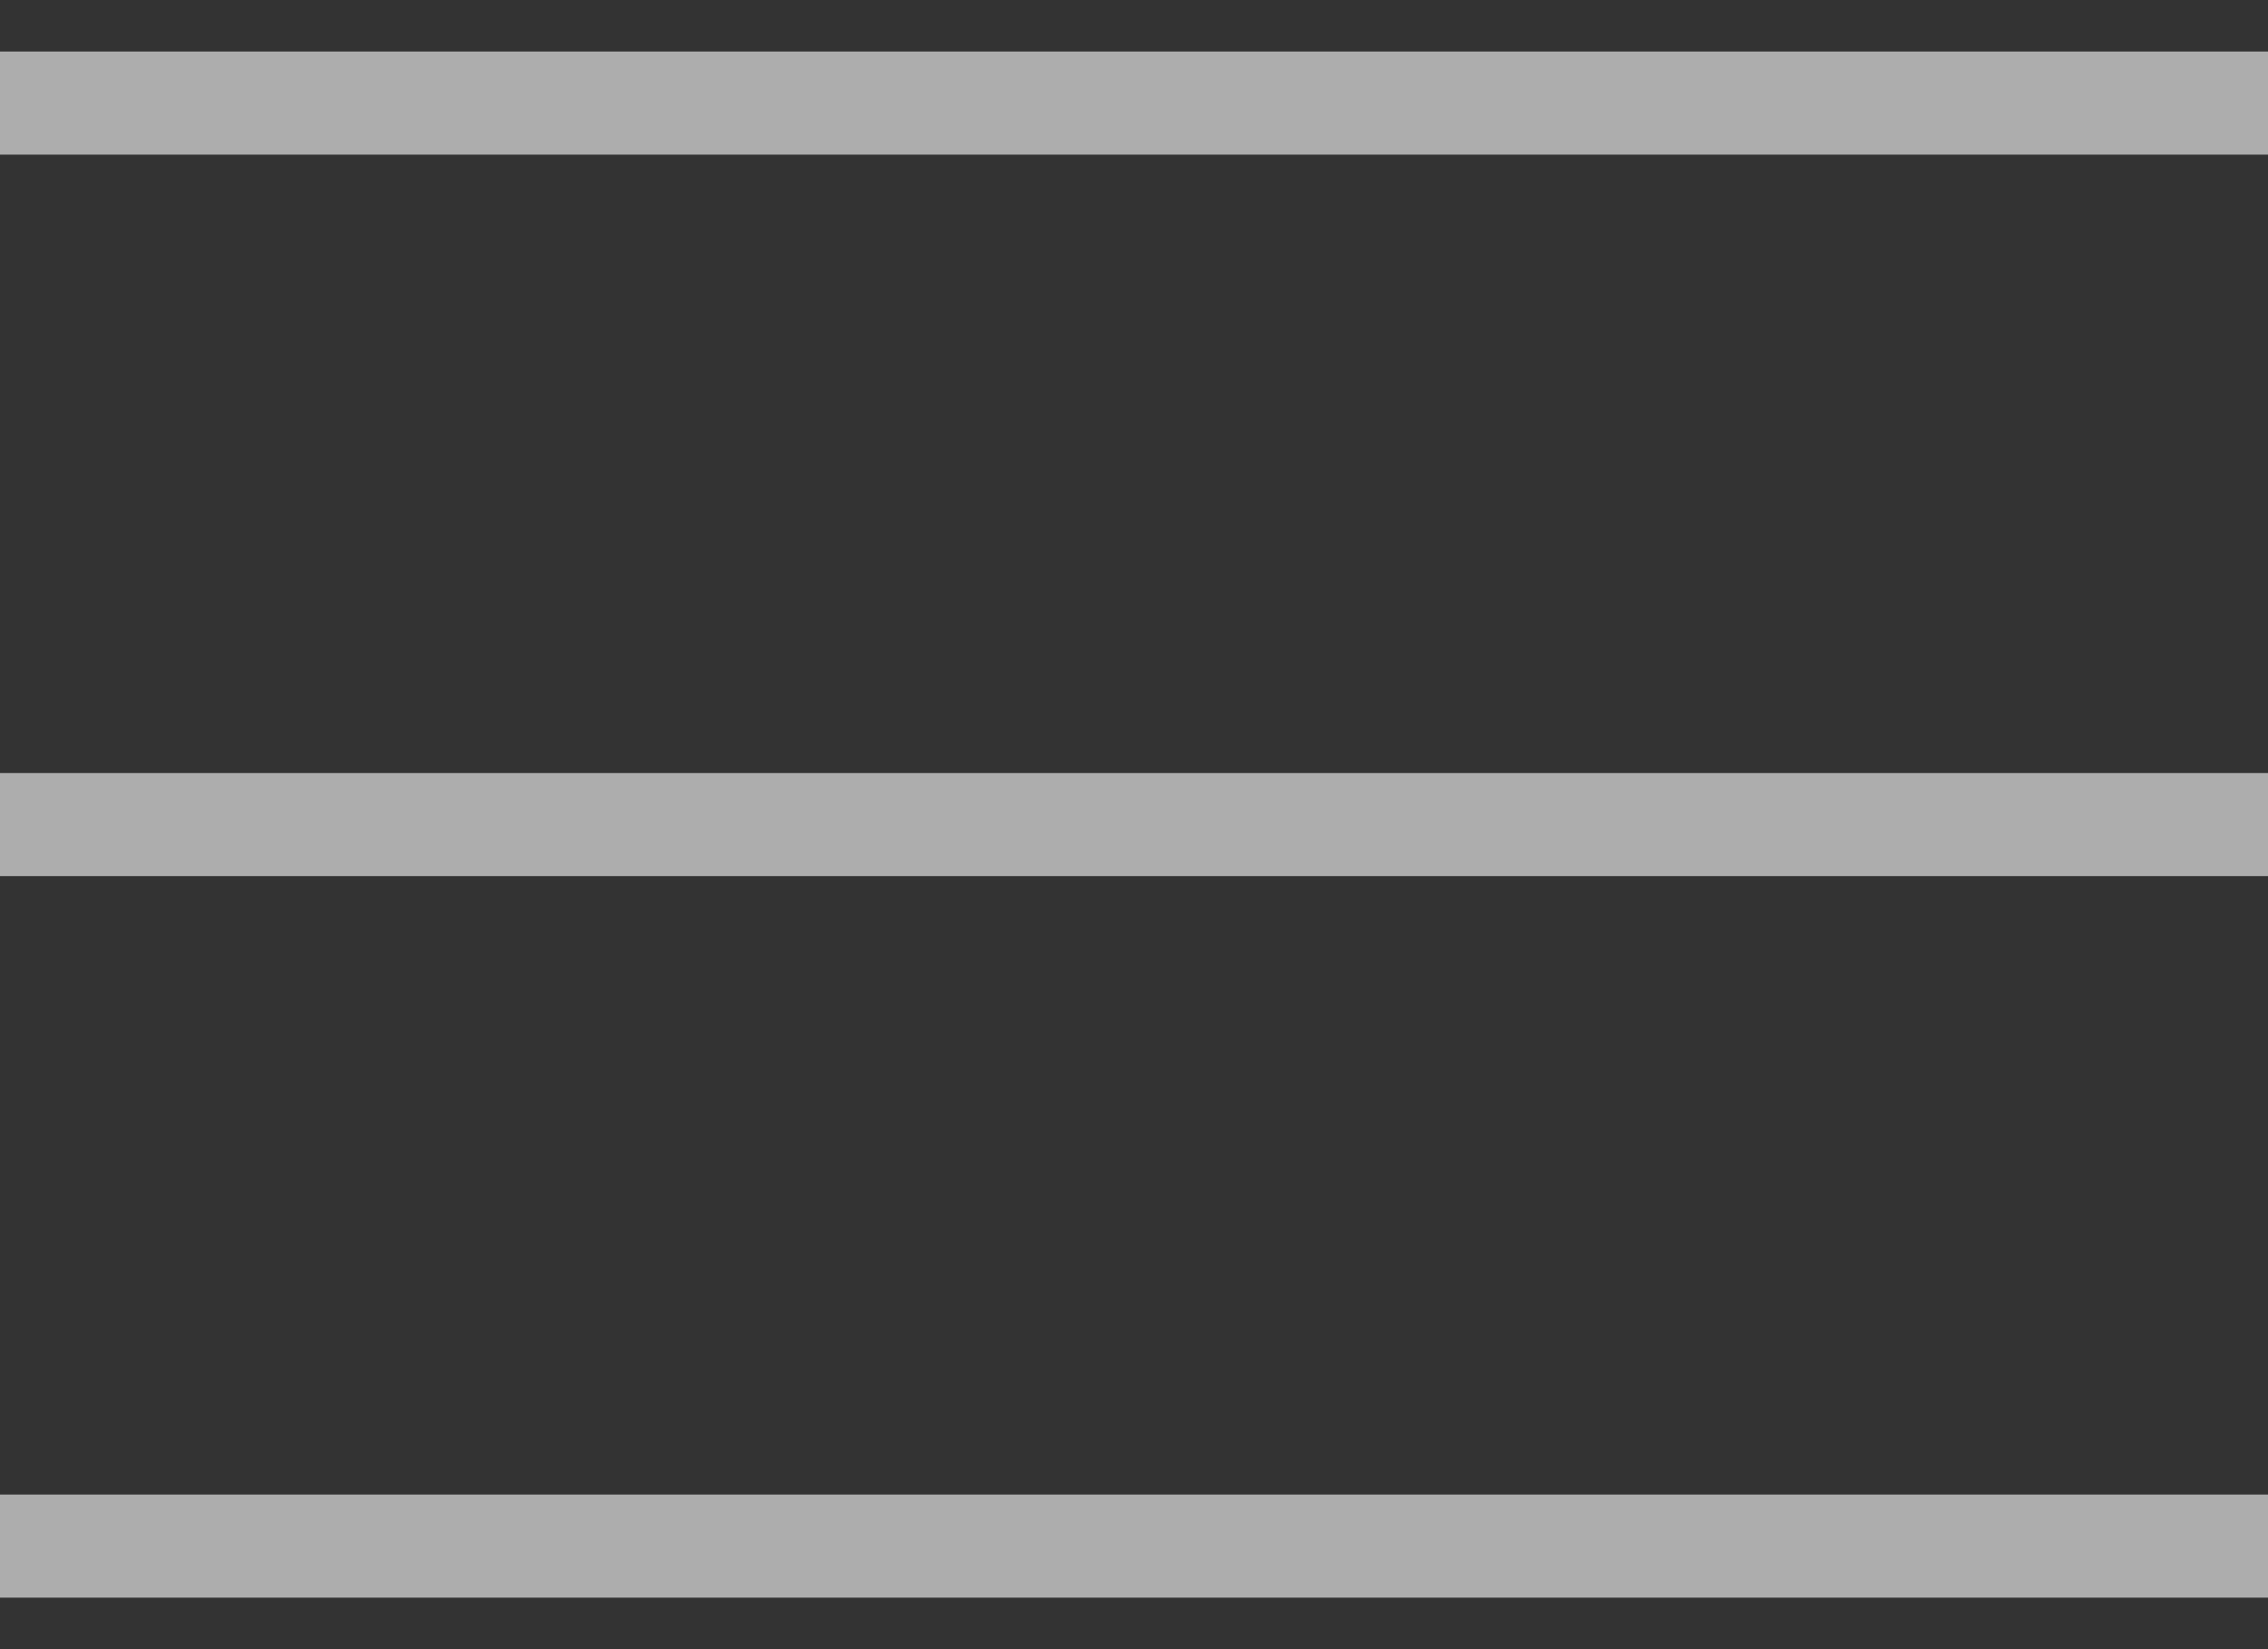
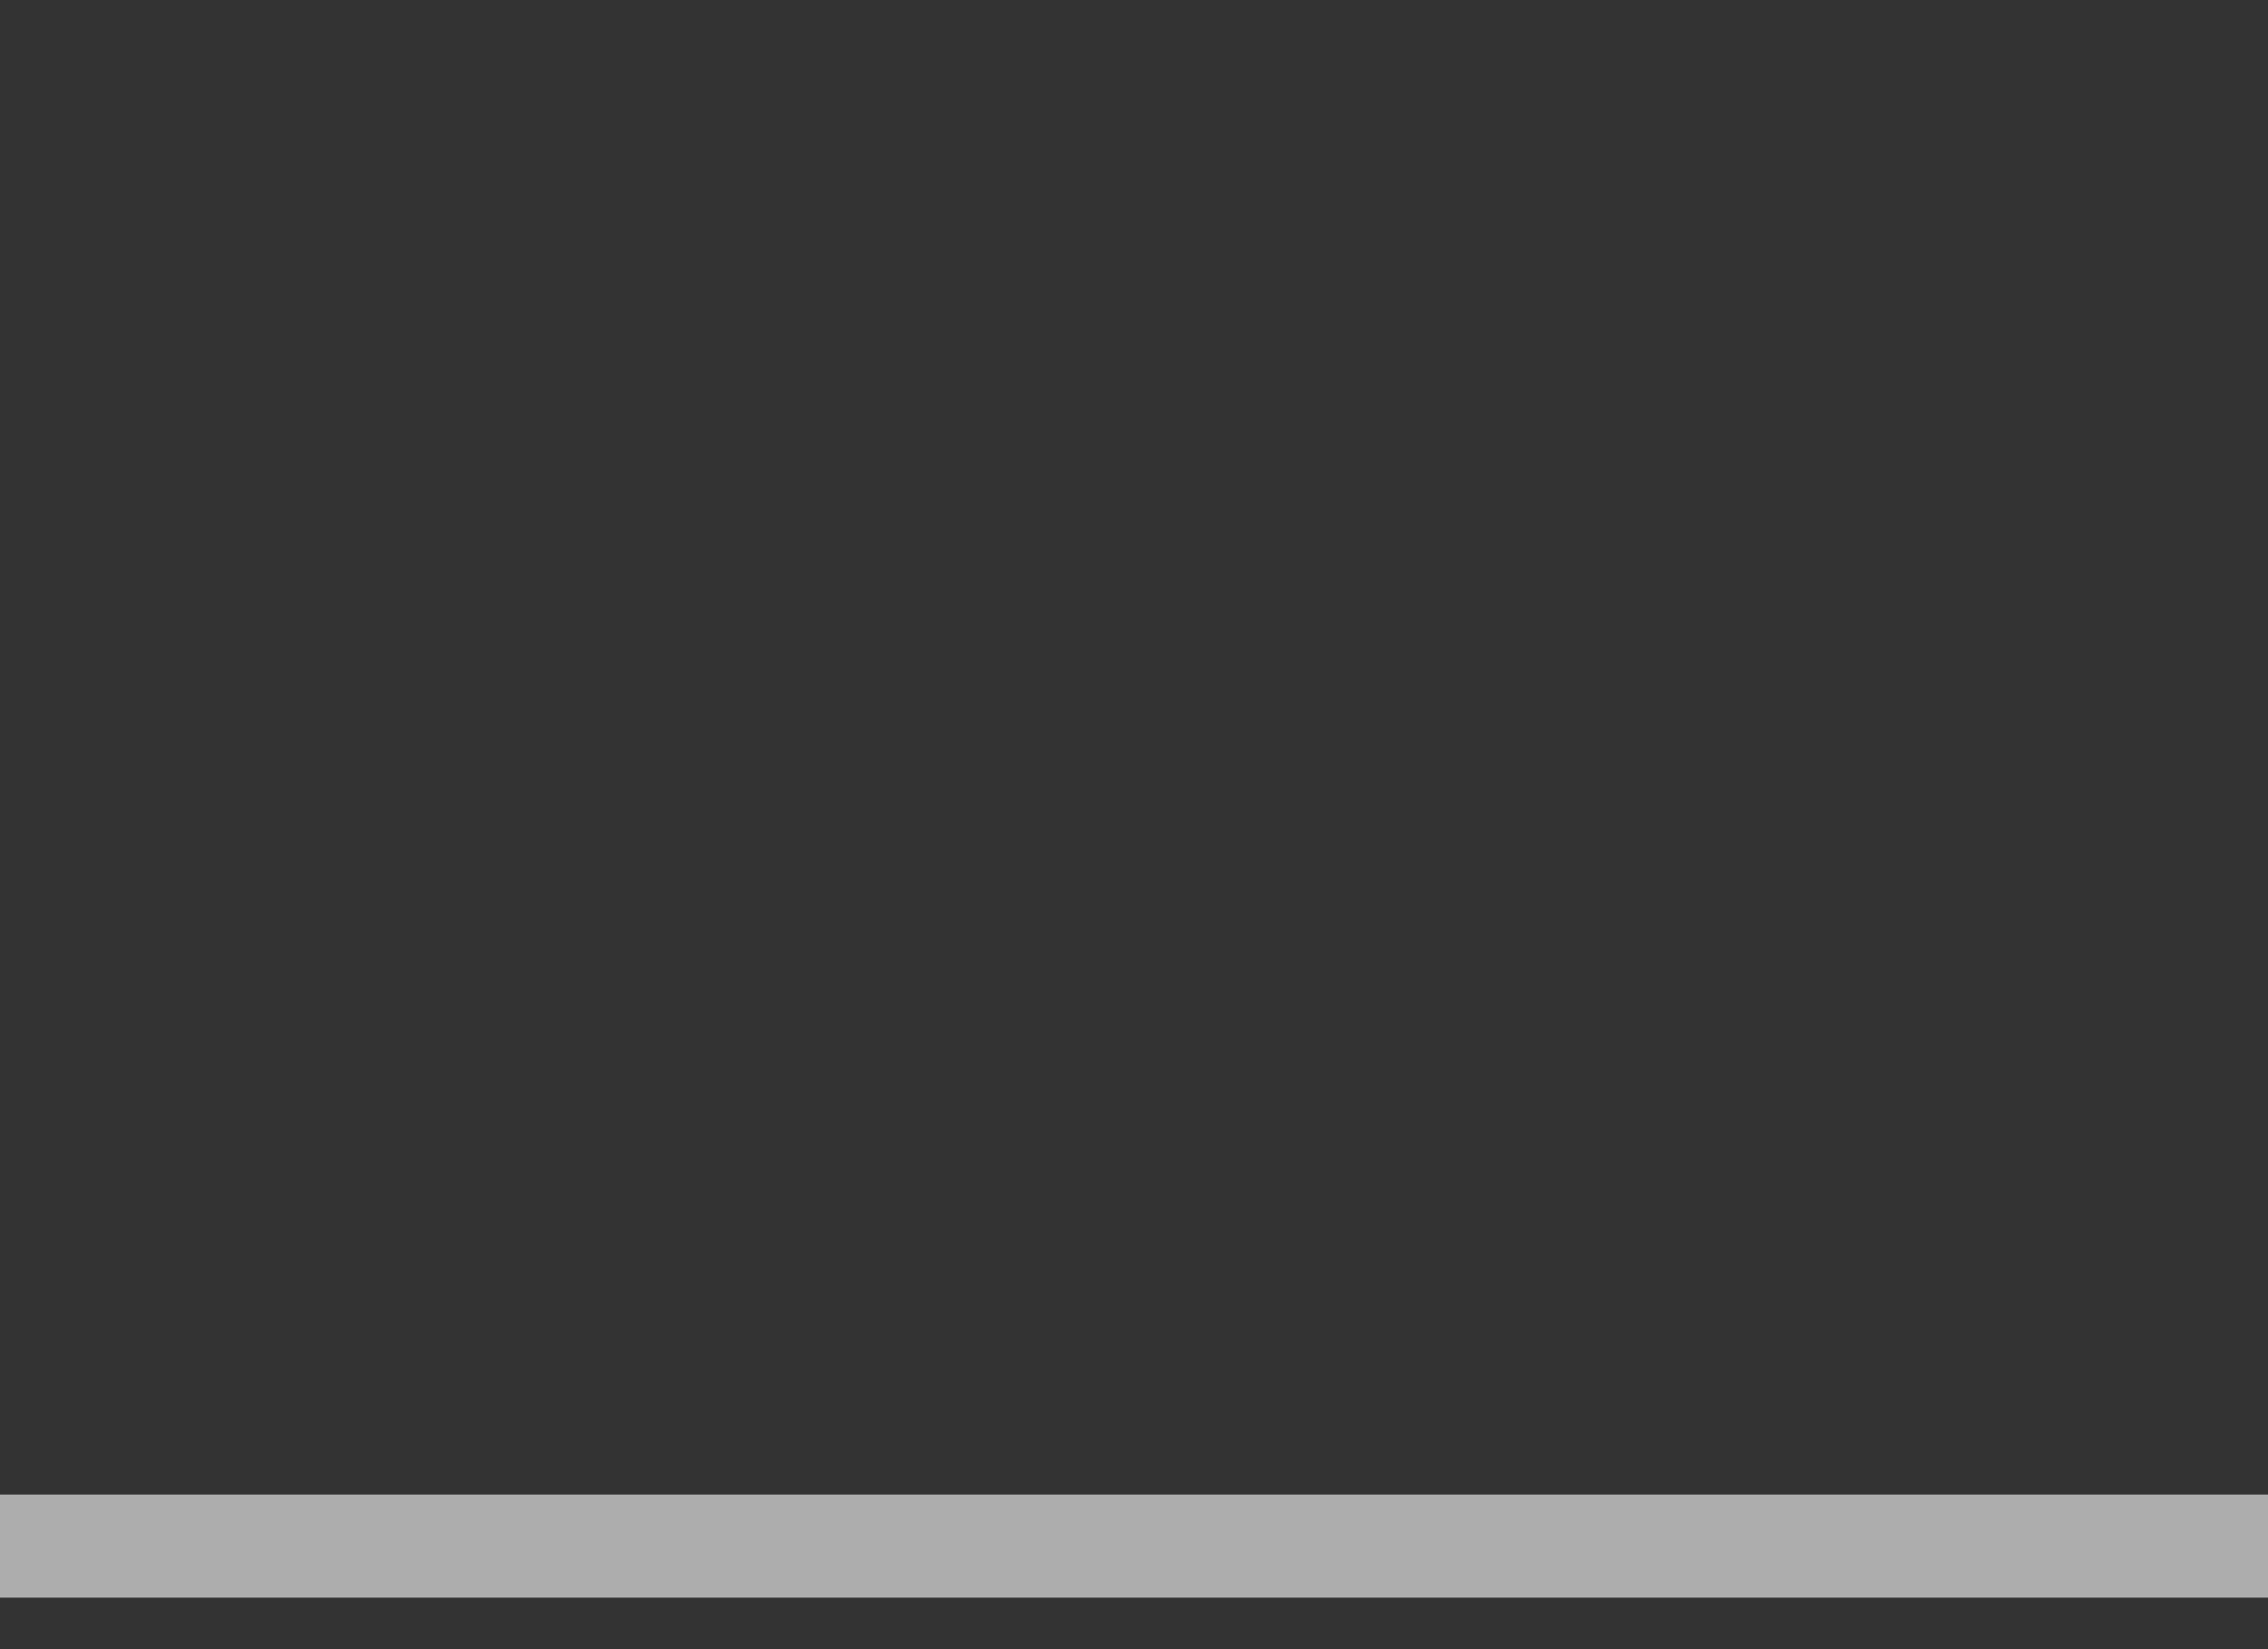
<svg xmlns="http://www.w3.org/2000/svg" width="22" height="16" viewBox="0 0 22 16" fill="none">
  <rect x="0" y="0" width="22" height="16" fill="#333333" stroke="none" />
-   <path opacity="0.6" d="M0 8H22" stroke="white" />
-   <path opacity="0.6" d="M0 1H22" stroke="white" />
  <path opacity="0.6" d="M0 15H22" stroke="white" />
</svg>